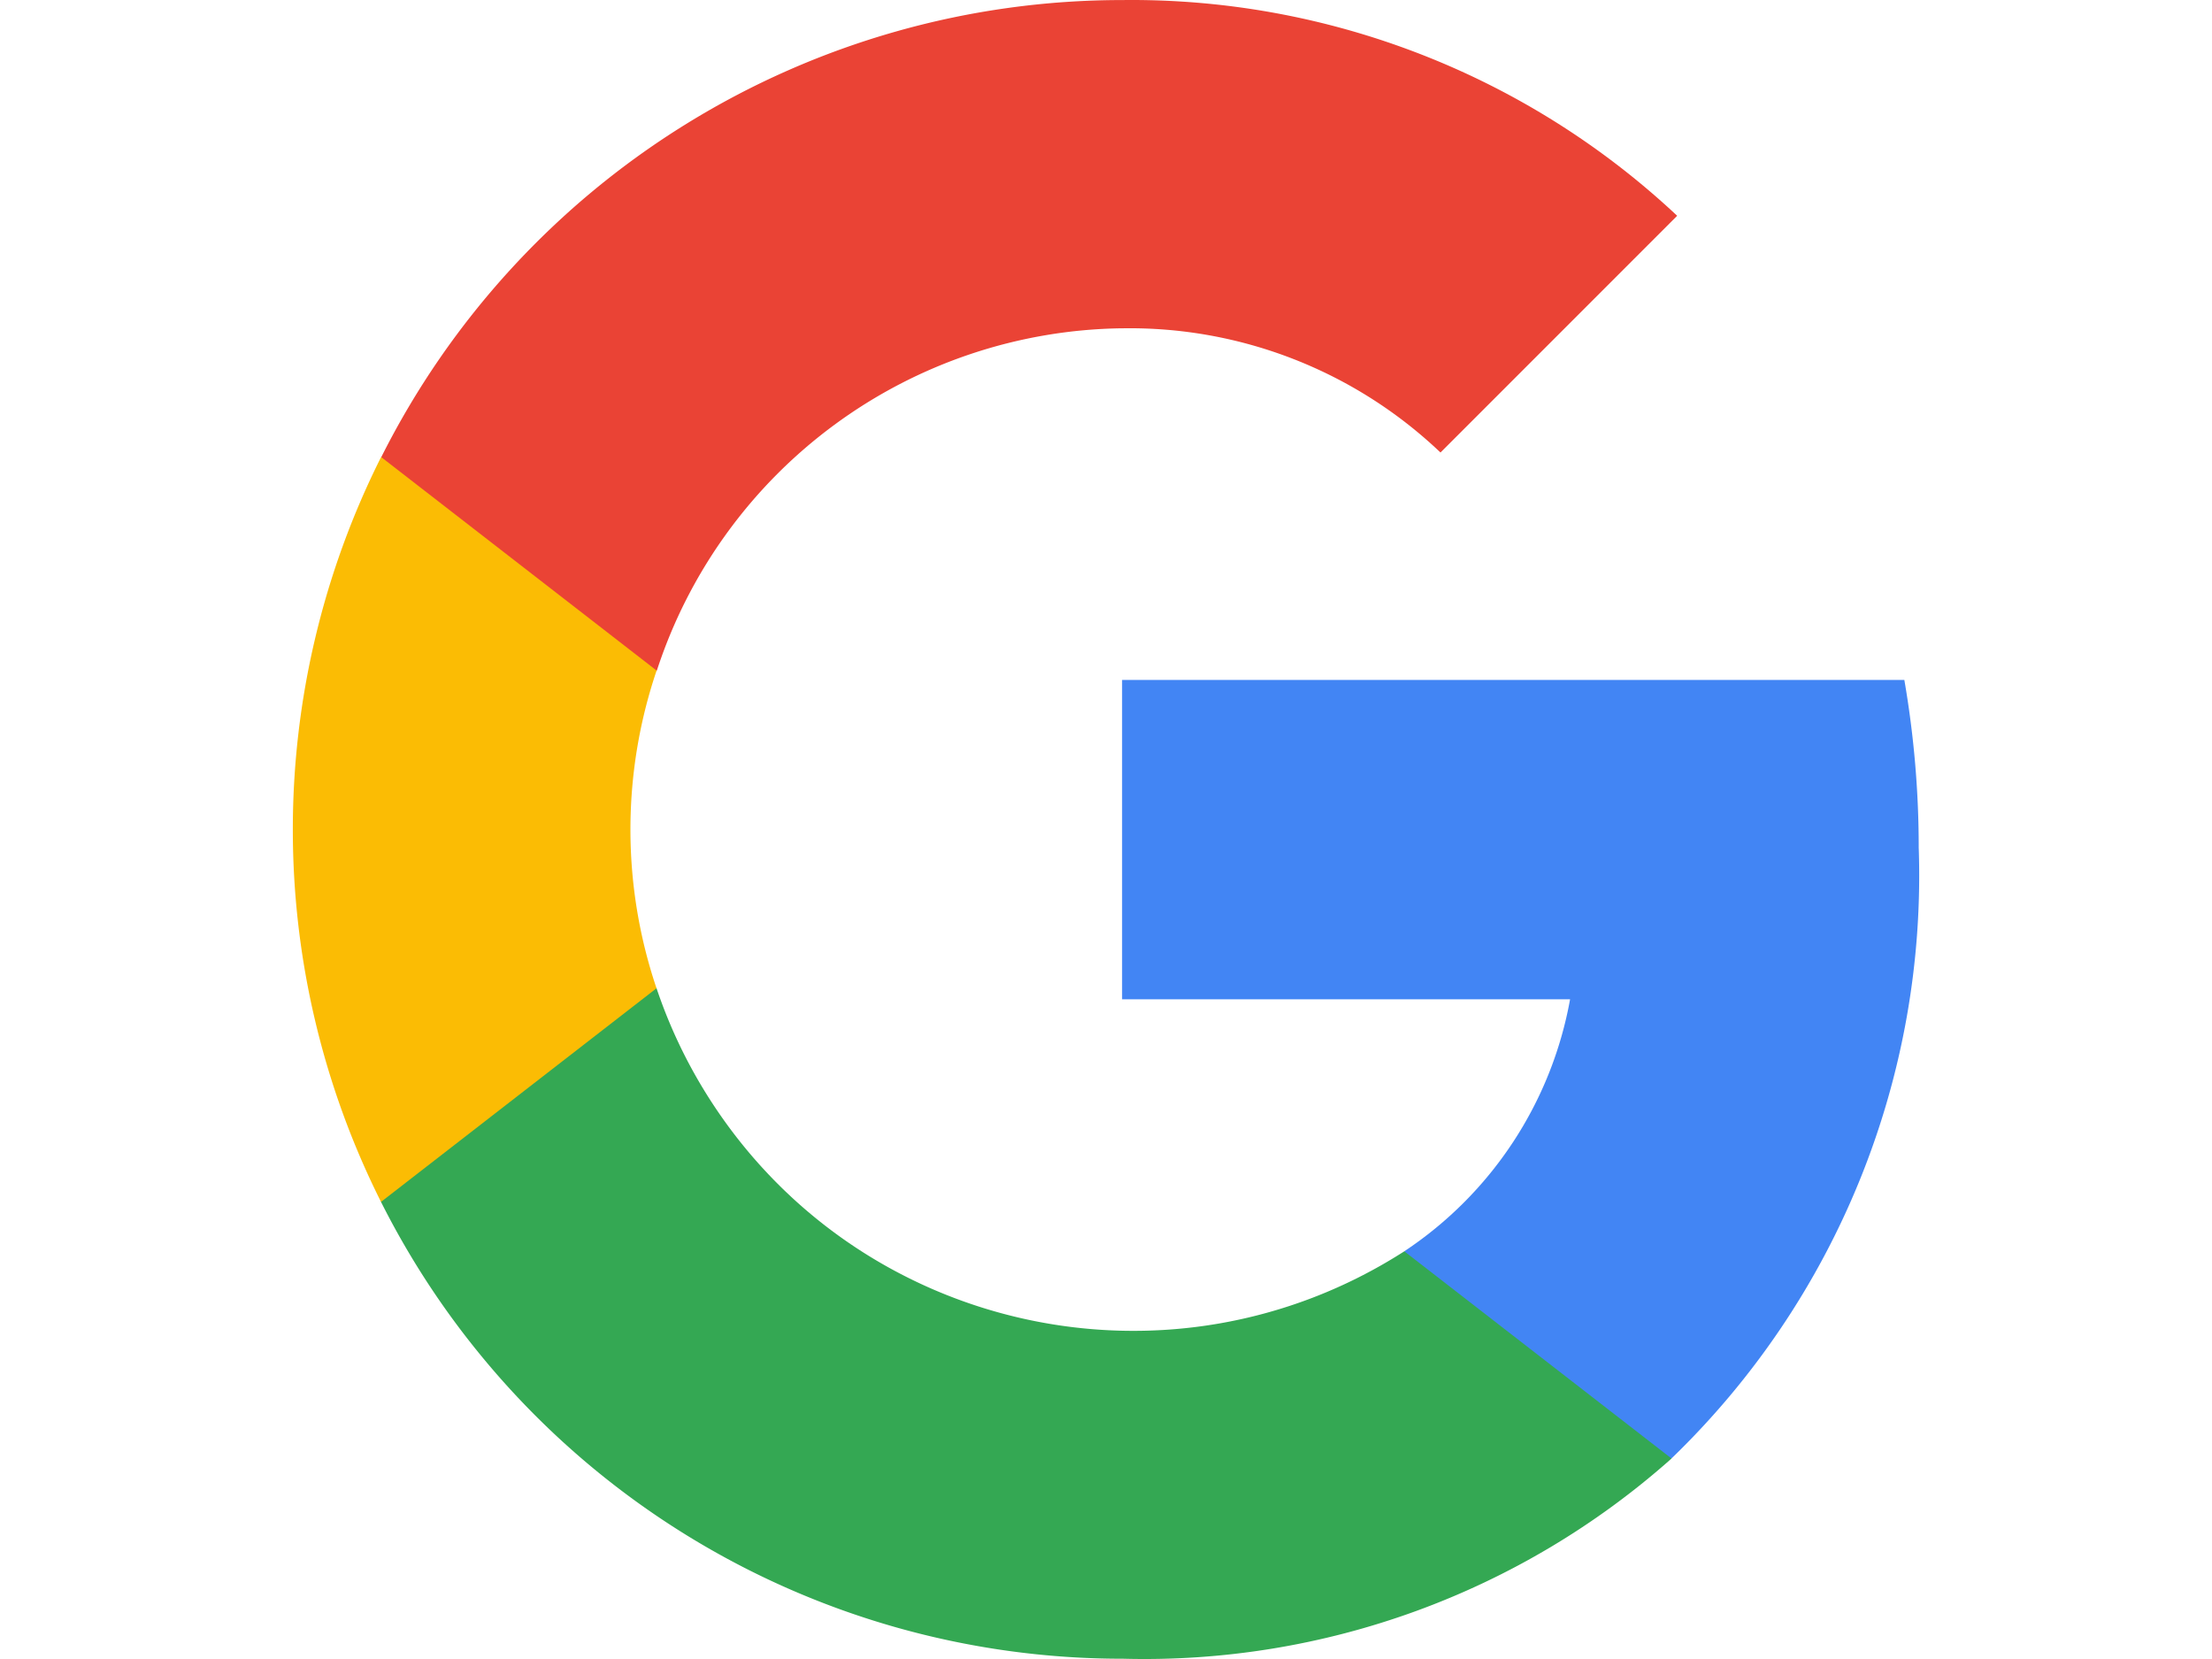
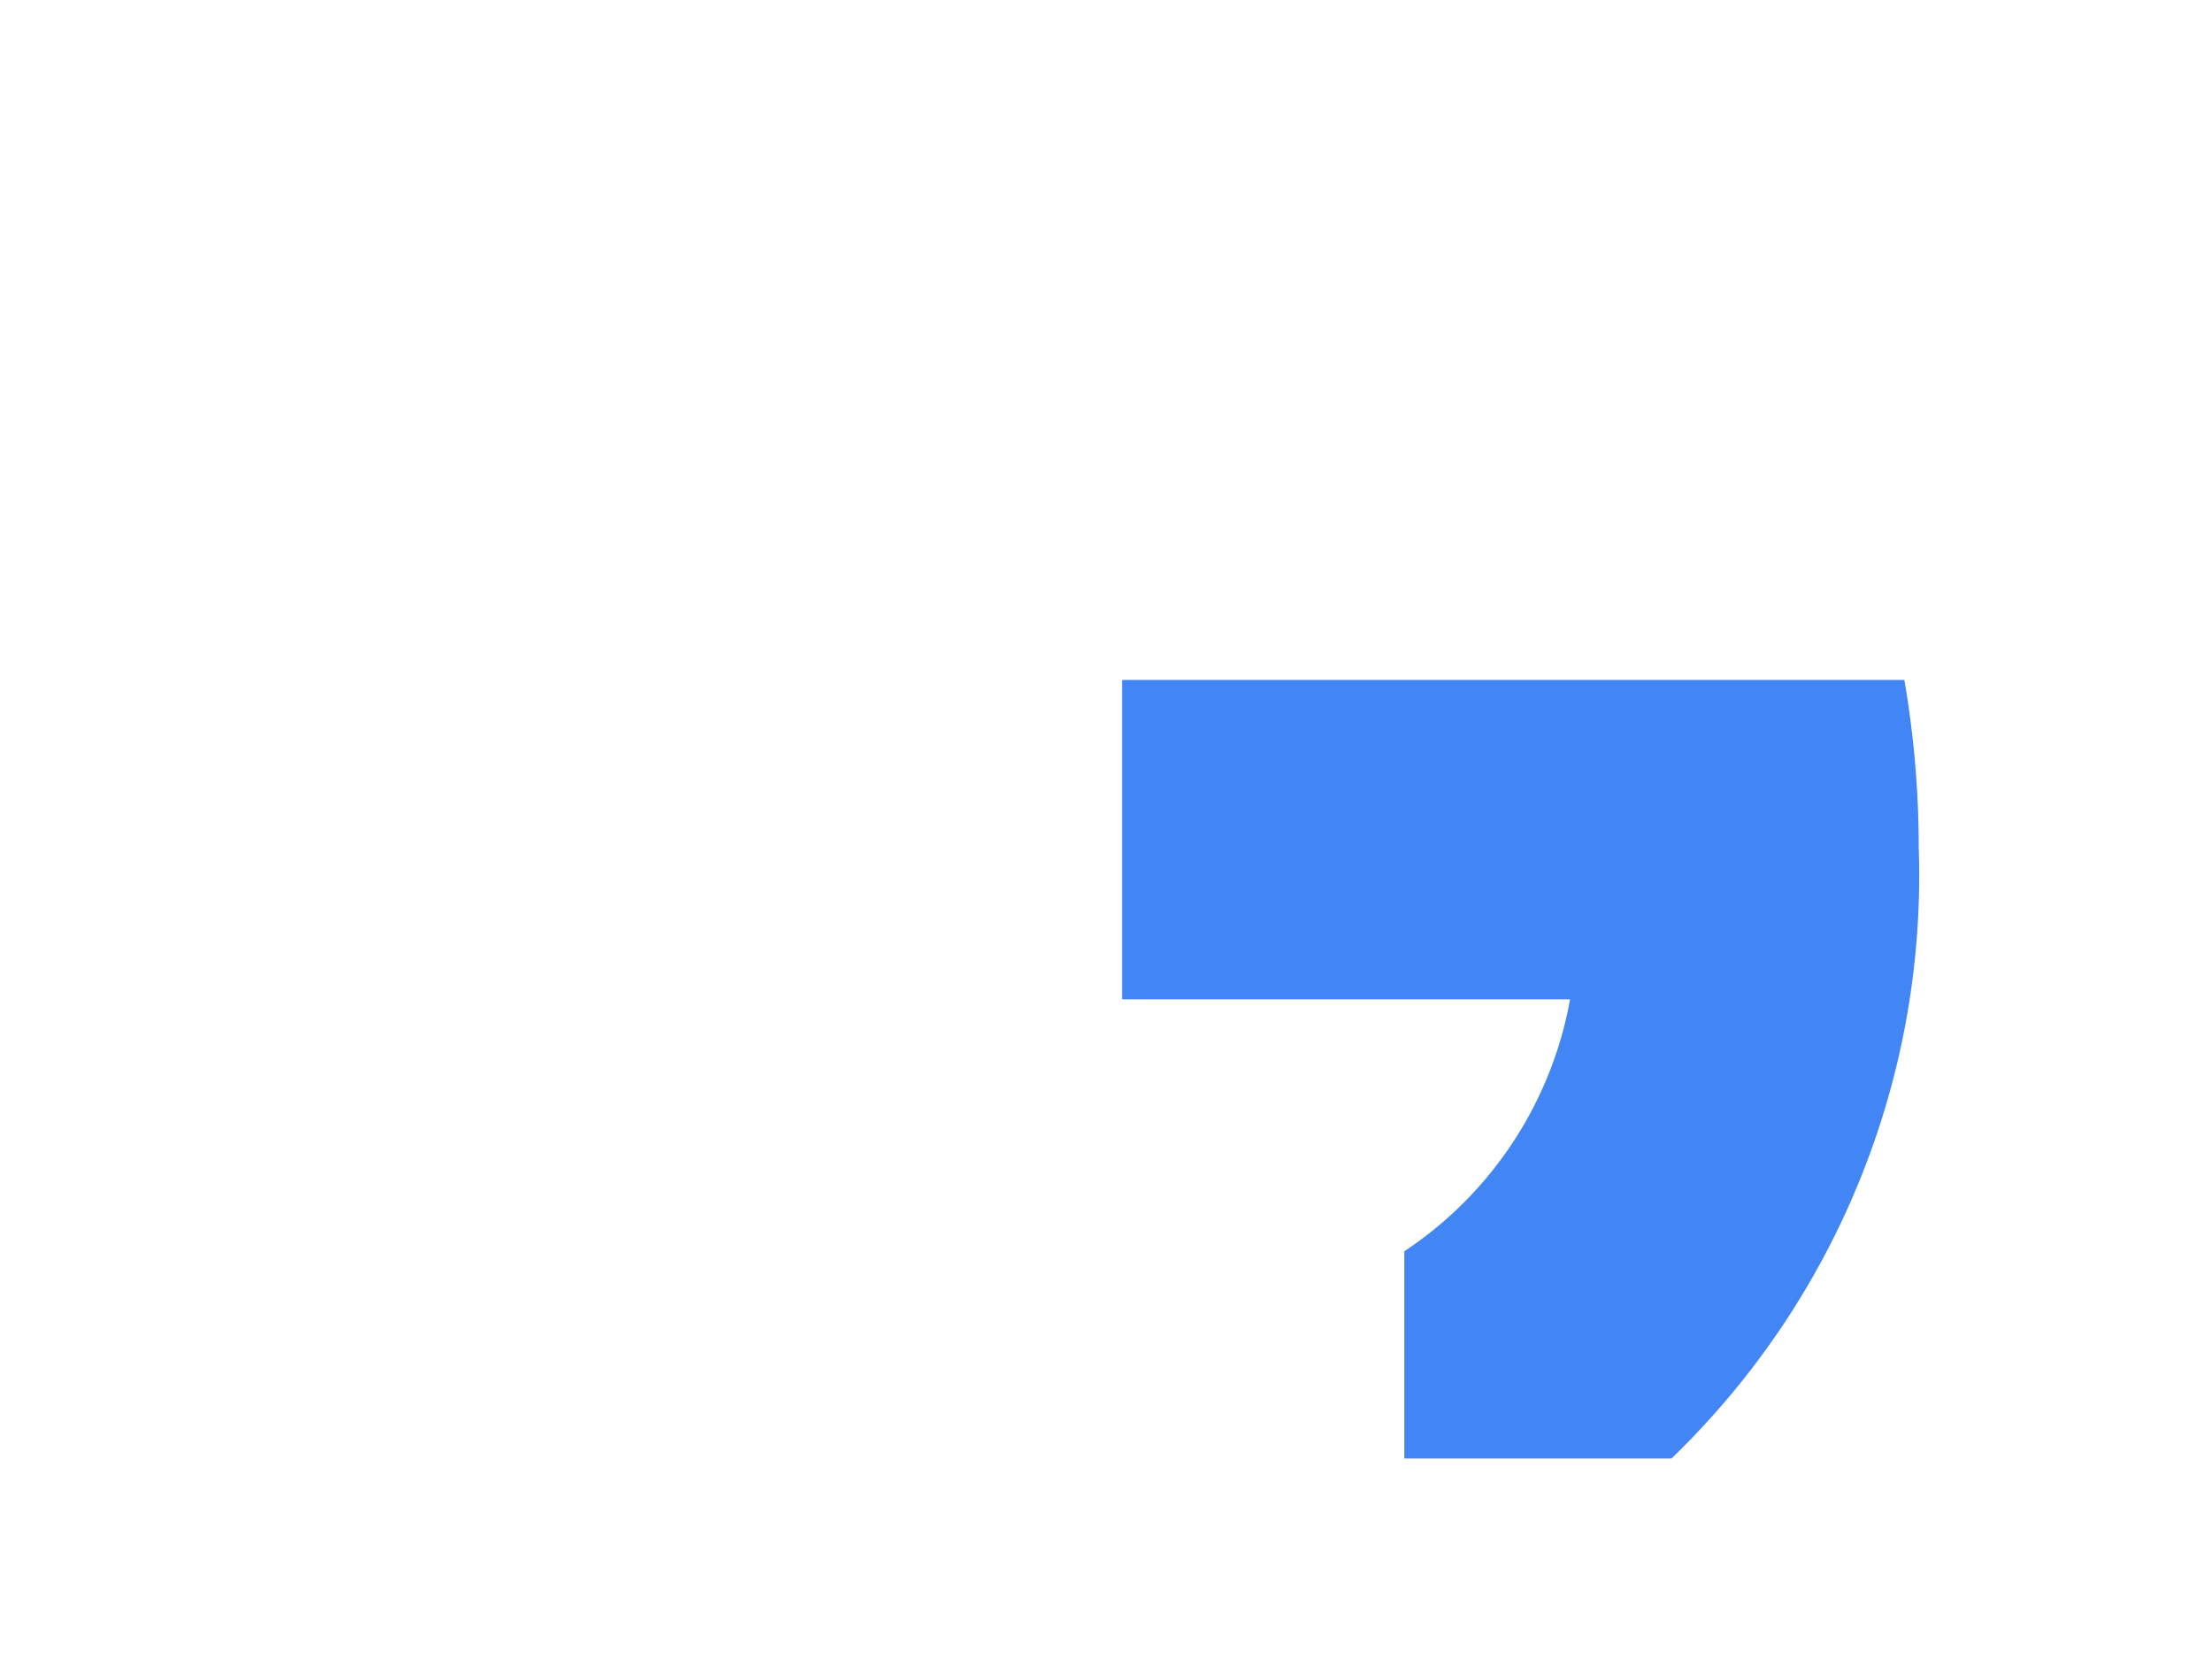
<svg xmlns="http://www.w3.org/2000/svg" width="80" height="60">
  <path d="M69.393 30.685a35.5 35.5 0 0 0-.52-6.095H40.582v11.551h16.202a13.89 13.89 0 0 1-5.995 9.113v7.494h9.661a29.285 29.285 0 0 0 8.944-22.064z" fill="#4285f4" />
-   <path d="M40.582 59.989a28.69 28.69 0 0 0 19.872-7.24l-9.665-7.494c-8.453 5.419-19.698 2.959-25.117-5.494a18.146 18.146 0 0 1-1.927-4.019H13.78v7.727A30 30 0 0 0 40.581 59.99z" fill="#34a853" />
-   <path d="M23.744 35.743a17.941 17.941 0 0 1 0-11.483v-7.724H13.78a30.02 30.02 0 0 0 0 26.932l9.963-7.725z" fill="#fbbc04" />
-   <path d="M40.582 11.874a16.292 16.292 0 0 1 11.515 4.492l8.56-8.562A28.844 28.844 0 0 0 40.59.002a29.985 29.985 0 0 0-26.801 16.531l9.965 7.724a17.94 17.94 0 0 1 16.827-12.384z" fill="#ea4335" />
</svg>